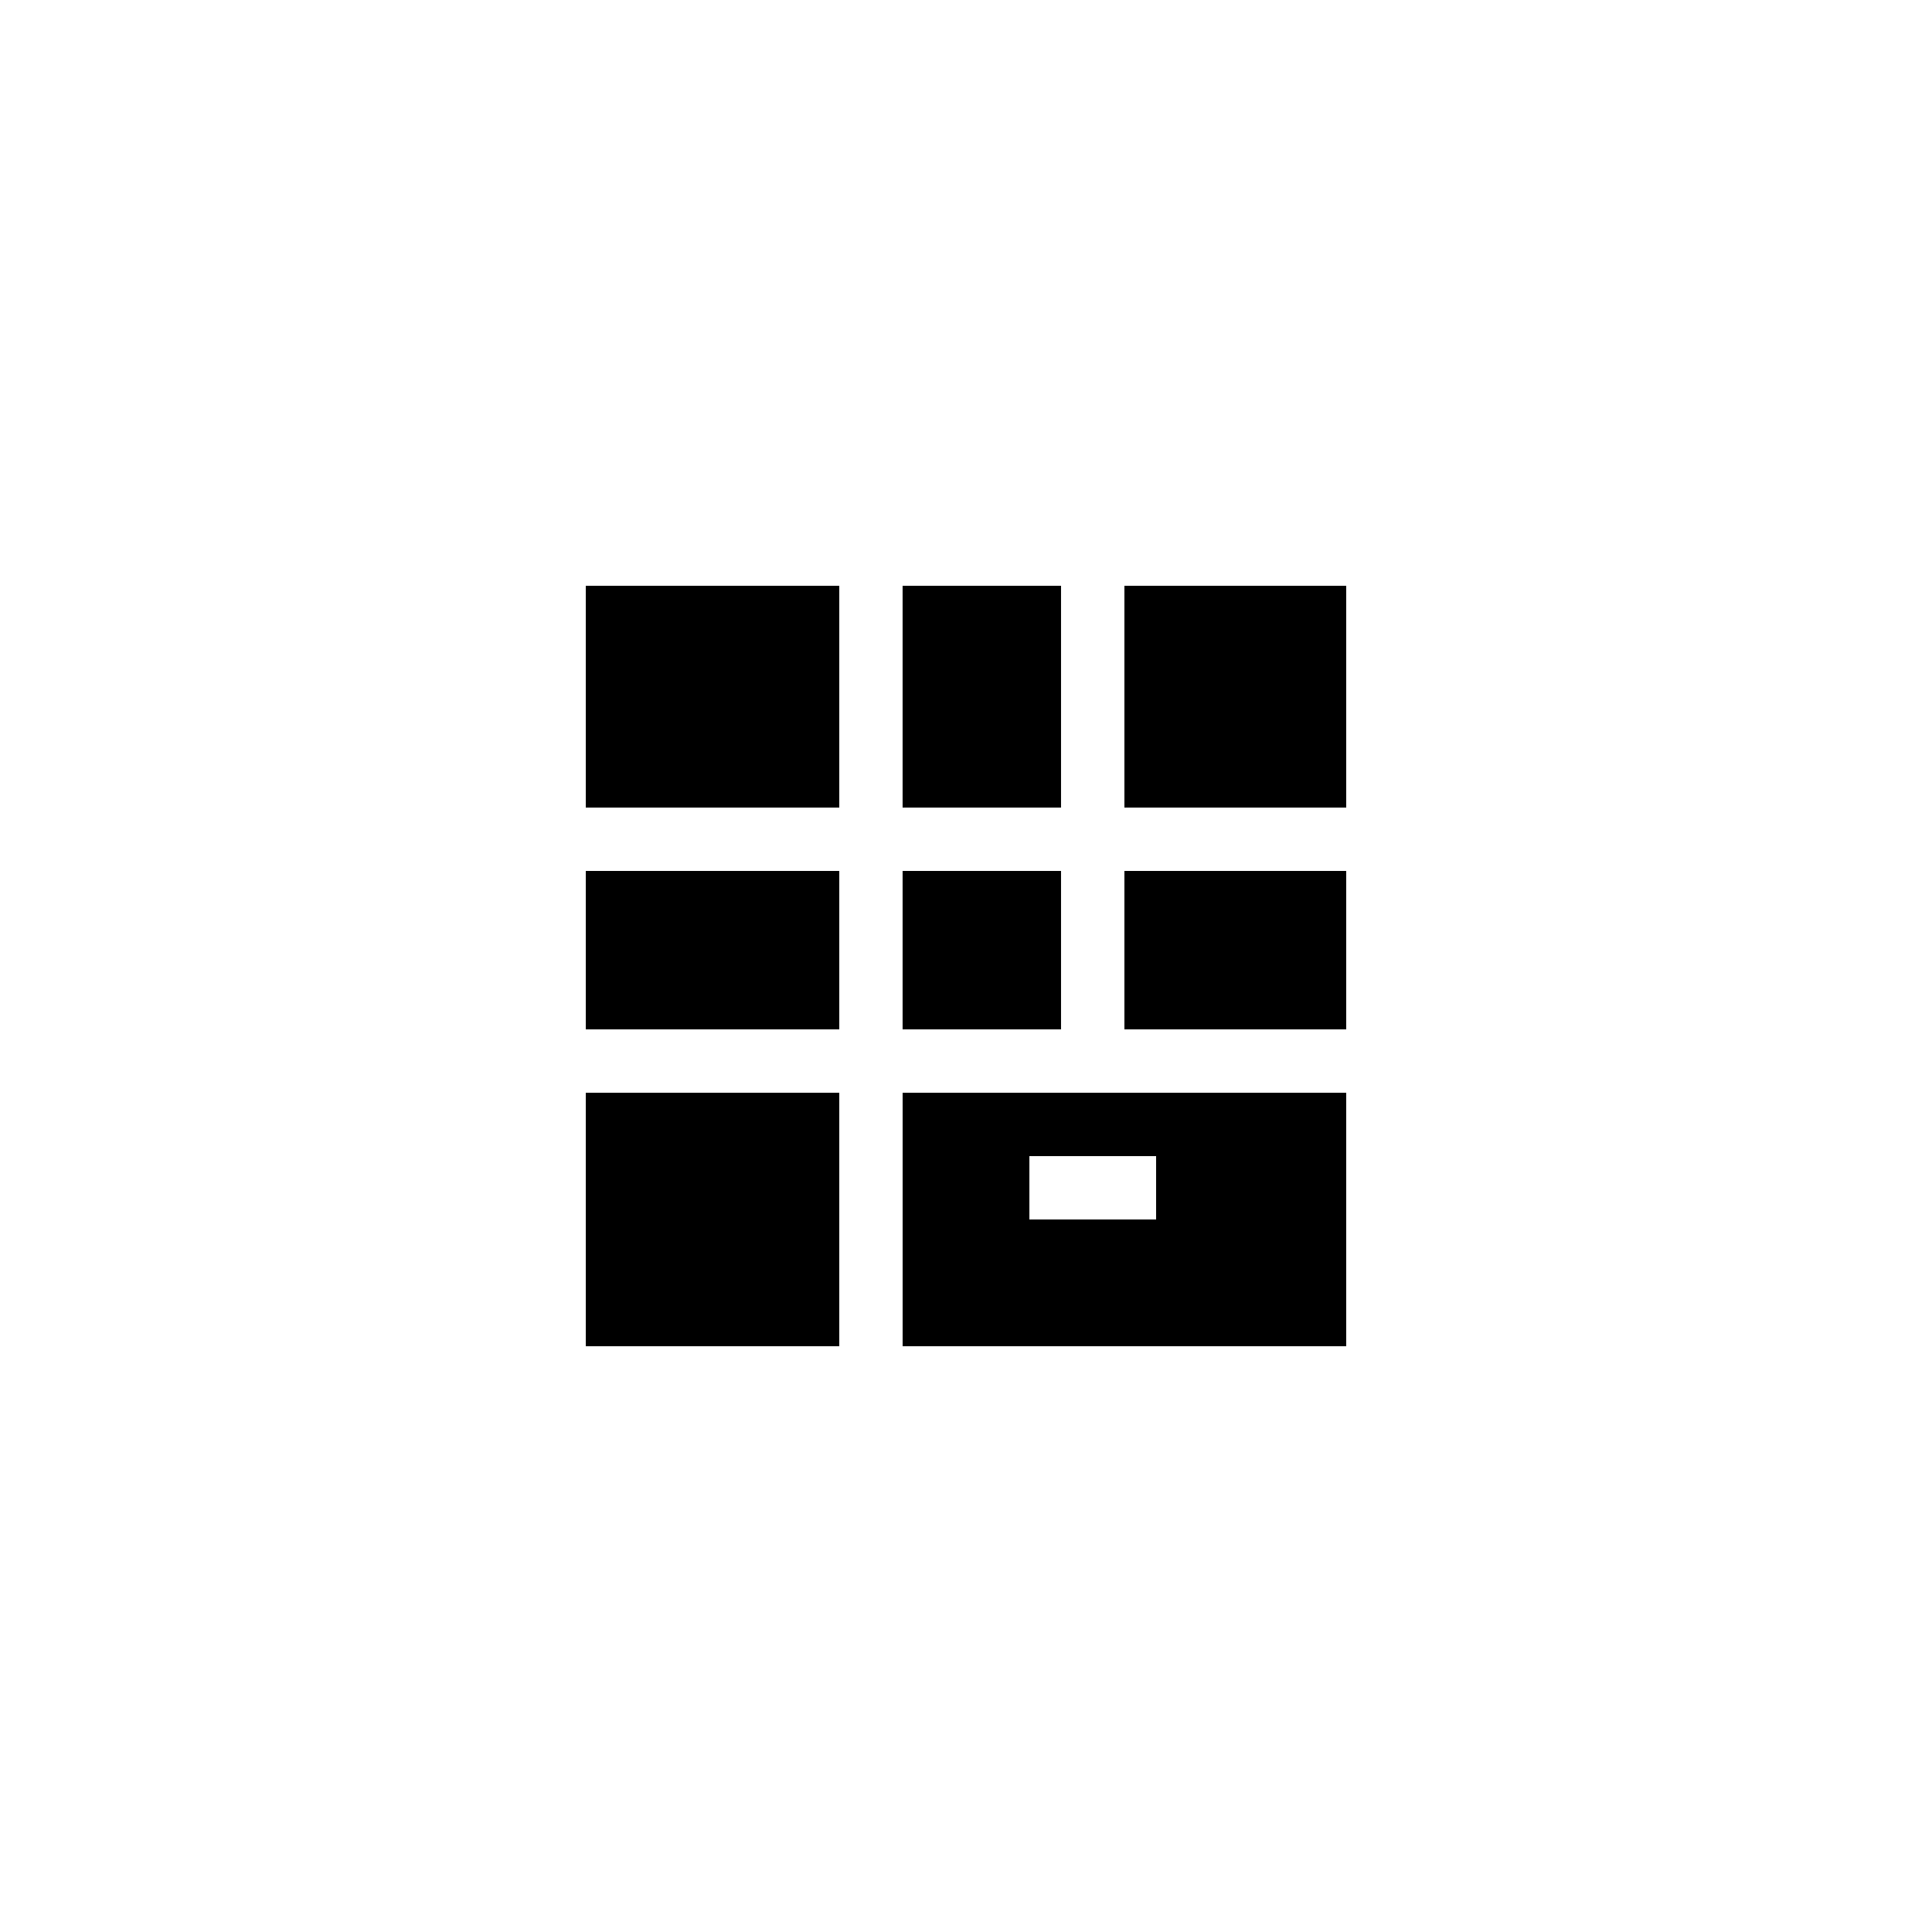
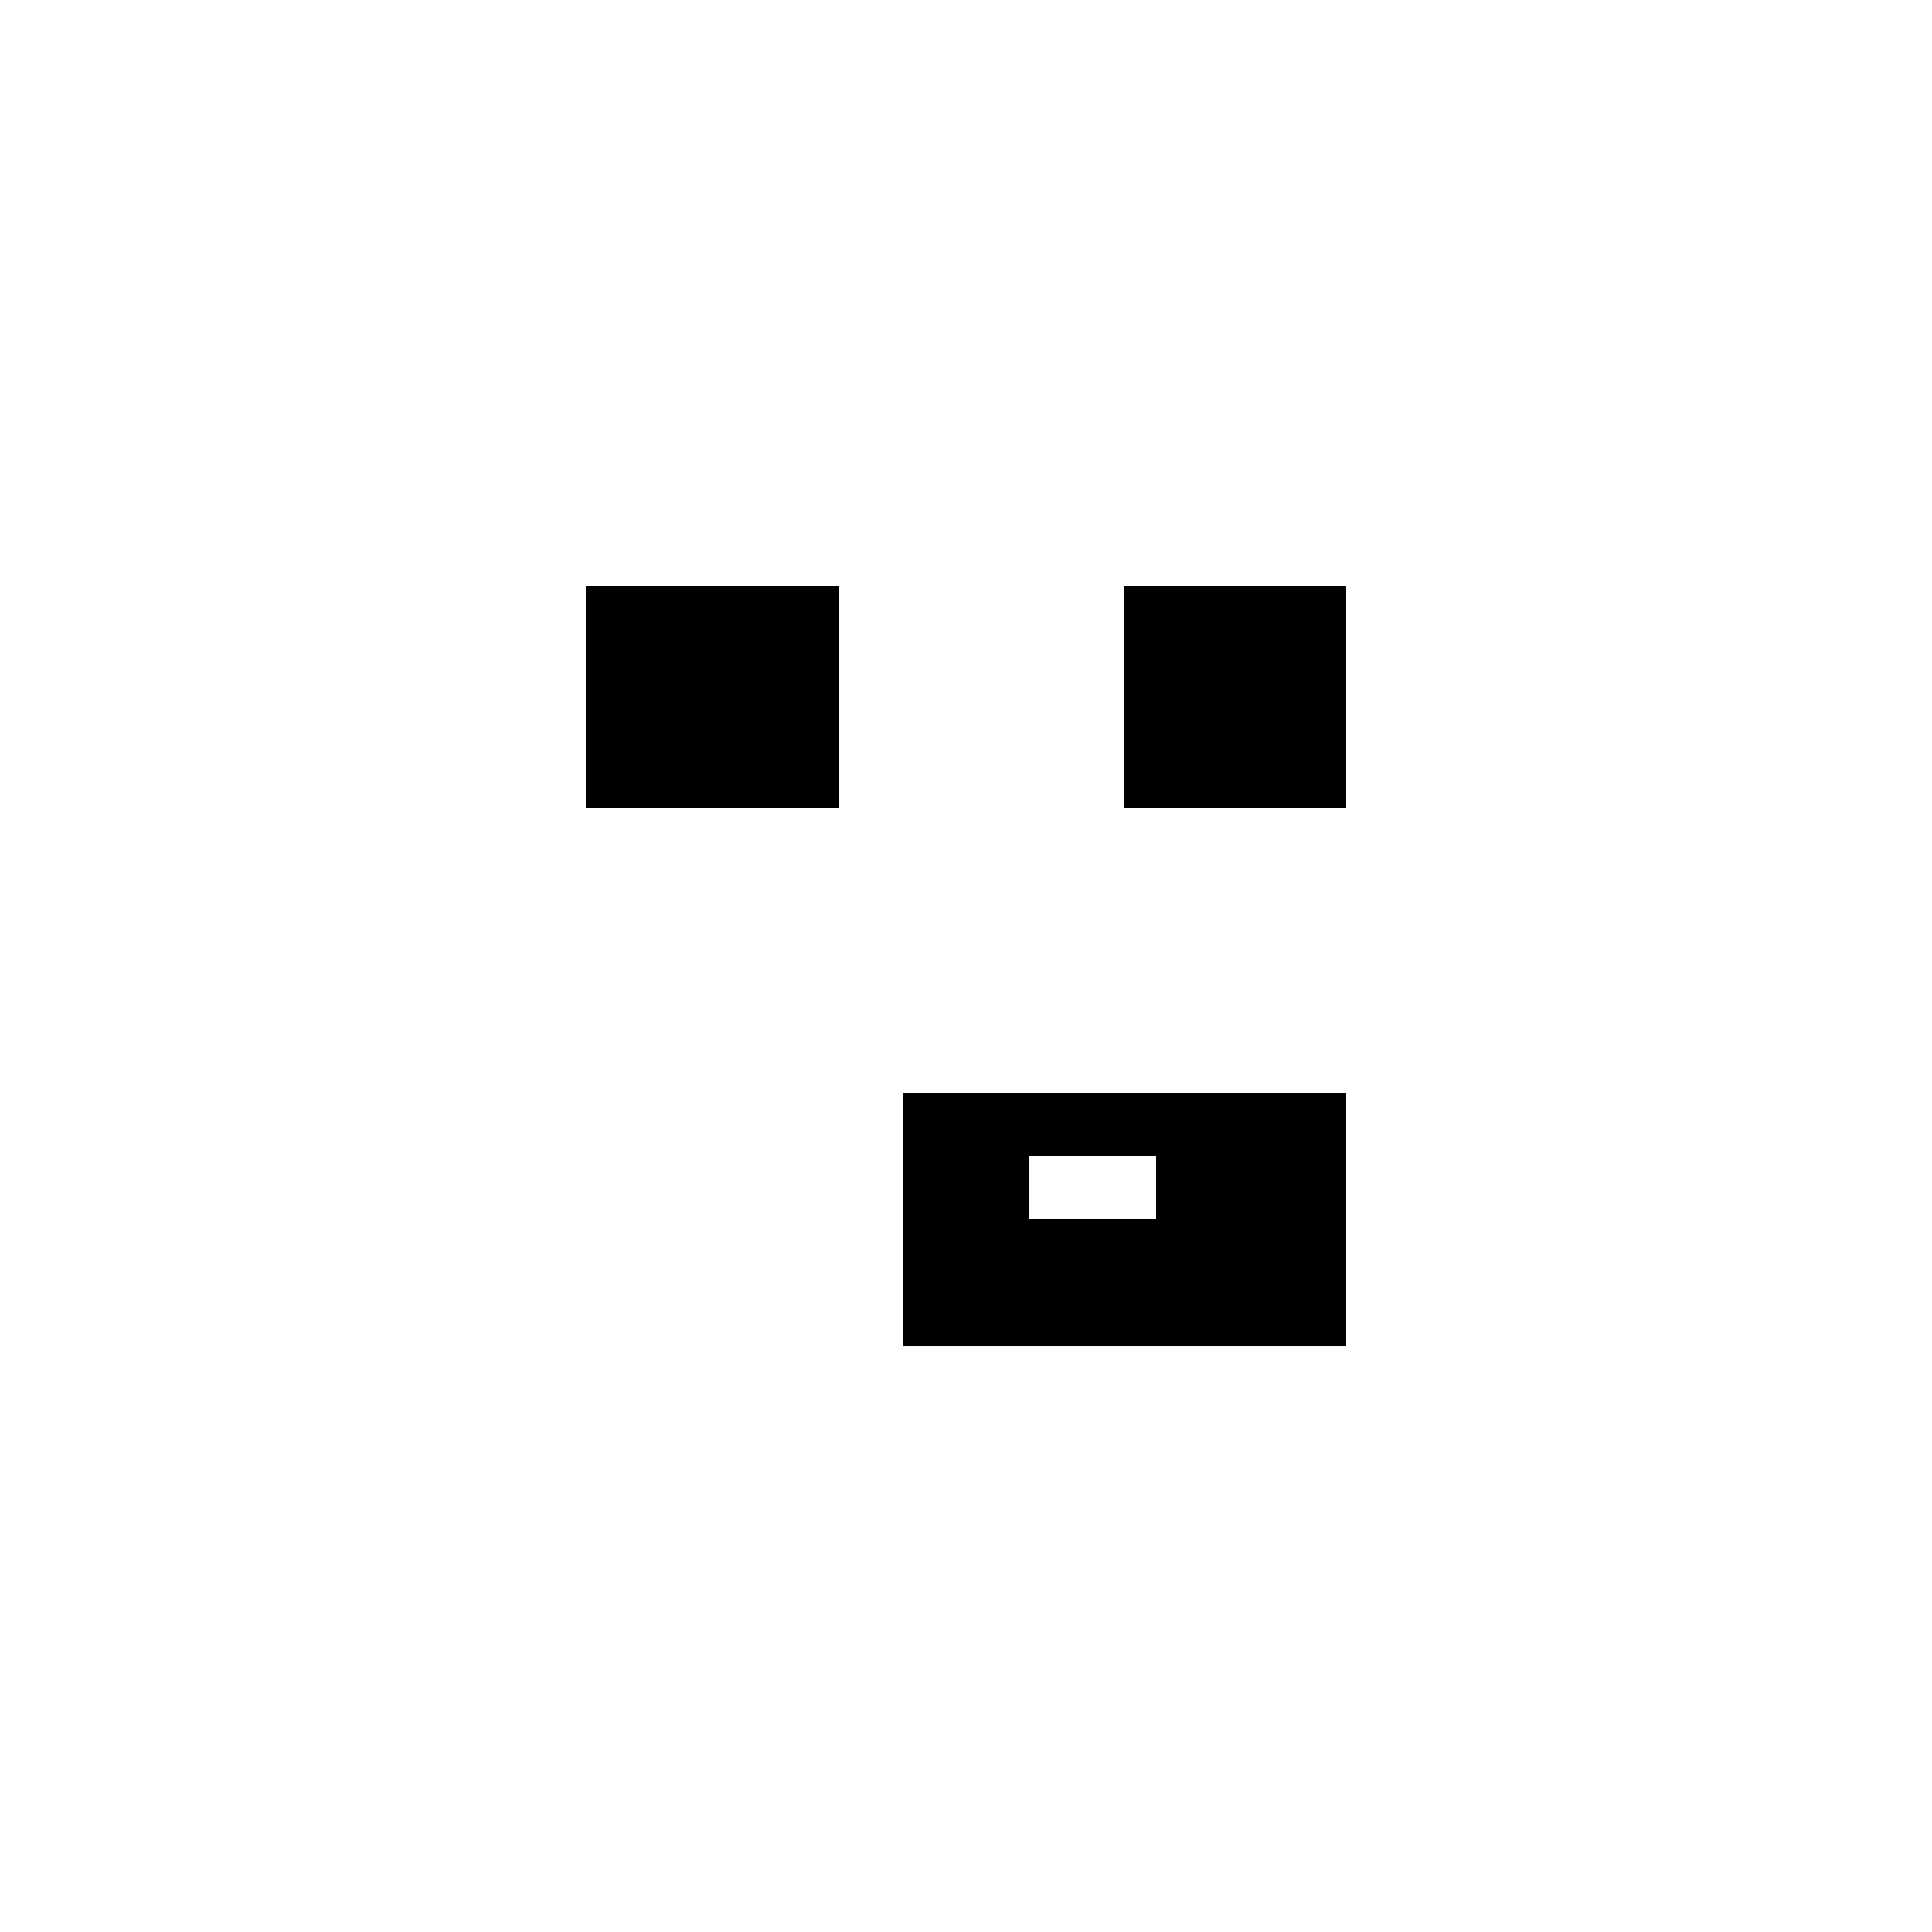
<svg xmlns="http://www.w3.org/2000/svg" fill="#000000" width="800px" height="800px" version="1.1" viewBox="144 144 512 512">
  <g>
-     <path d="m441.98 374.81h58.777v41.984h-58.777z" />
-     <path d="m299.24 374.81h67.176v41.984h-67.176z" />
    <path d="m441.98 299.24h58.777v58.777h-58.777z" />
-     <path d="m383.2 374.81h41.984v41.984h-41.984z" />
-     <path d="m383.2 299.24h41.984v58.777h-41.984z" />
    <path d="m425.19 433.59h-41.984v67.176h117.55v-67.176zm25.191 33.586h-33.586v-16.793h33.586z" />
    <path d="m299.24 299.24h67.176v58.777h-67.176z" />
-     <path d="m299.24 433.59h67.176v67.176h-67.176z" />
  </g>
</svg>